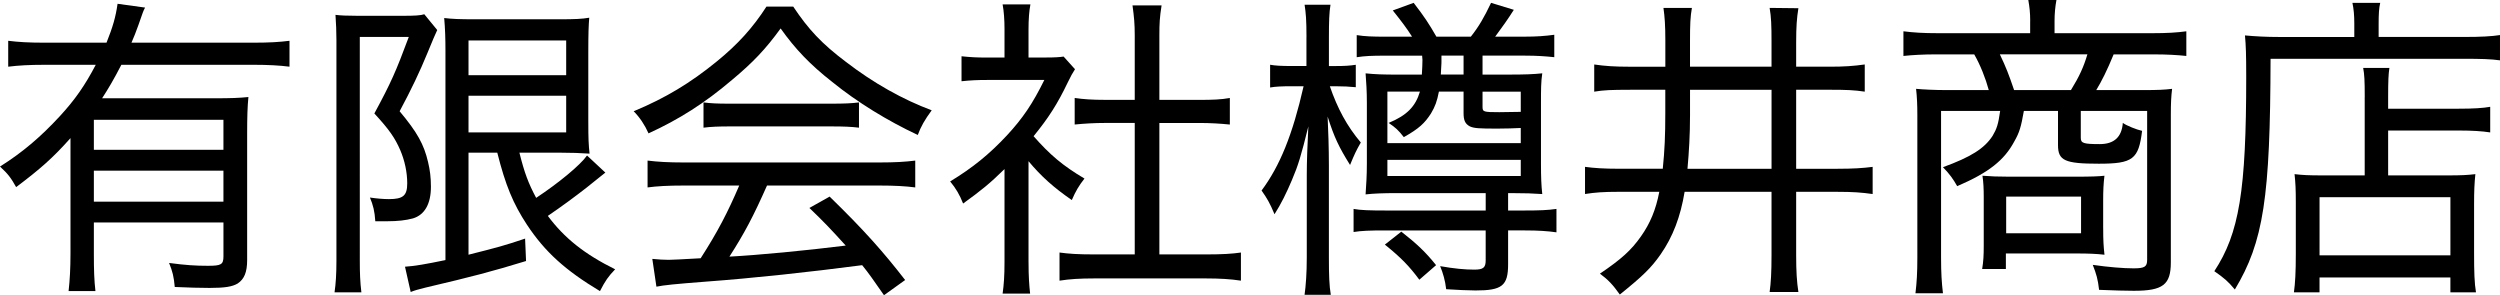
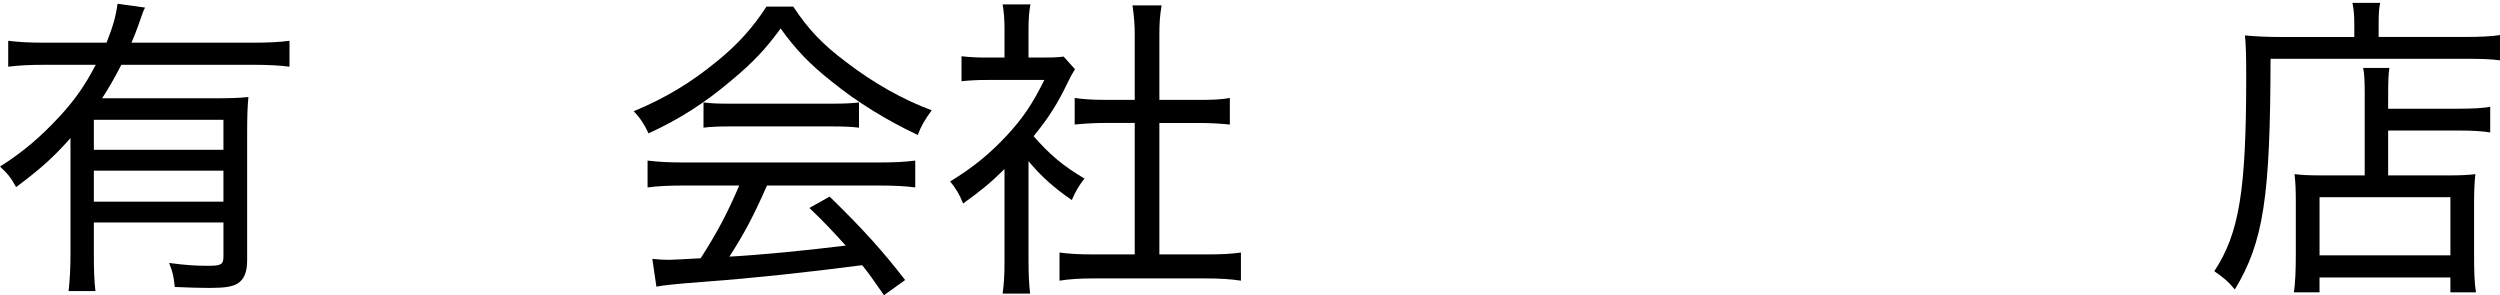
<svg xmlns="http://www.w3.org/2000/svg" id="_レイヤー_1" data-name="レイヤー 1" viewBox="0 0 110.803 13.084">
  <path d="M3.124,6.121c-.771,.869-1.345,1.373-2.409,2.172-.225-.406-.364-.589-.715-.911,.98-.616,1.793-1.303,2.647-2.227,.673-.729,1.121-1.373,1.597-2.283H1.961c-.658,0-1.134,.027-1.597,.084V1.808c.448,.056,.911,.084,1.597,.084h2.76c.28-.701,.406-1.135,.49-1.724l1.219,.168c-.084,.154-.098,.211-.294,.771-.126,.337-.183,.505-.309,.785h5.436c.658,0,1.135-.028,1.568-.084v1.148c-.434-.057-.967-.084-1.568-.084H5.379c-.364,.7-.574,1.05-.854,1.484h4.987c.714,0,1.093-.014,1.498-.056-.042,.434-.056,.882-.056,1.625v5.603c0,.532-.126,.841-.42,1.037-.238,.14-.561,.196-1.247,.196-.392,0-.967-.015-1.541-.042-.042-.463-.098-.687-.252-1.065,.742,.099,1.177,.126,1.723,.126,.589,0,.687-.056,.687-.42v-1.499H4.16v1.387c0,.729,.015,1.177,.07,1.653h-1.19c.056-.49,.084-1.022,.084-1.653V6.121Zm6.779-.812H4.16v1.33h5.743v-1.33Zm-5.743,2.255v1.373h5.743v-1.373H4.16Z" />
-   <path d="M14.911,1.779c0-.393-.015-.715-.042-1.121,.21,.028,.504,.042,.966,.042h2.046c.476,0,.77-.014,.924-.069l.574,.7q-.098,.196-.448,1.051c-.322,.784-.7,1.583-1.219,2.549,.785,.938,1.079,1.471,1.261,2.256,.084,.35,.126,.672,.126,1.092,0,.757-.279,1.247-.798,1.401-.309,.084-.673,.126-1.135,.126h-.532c-.028-.448-.098-.715-.238-1.051,.28,.042,.589,.07,.841,.07,.63,0,.812-.154,.812-.7,0-.49-.112-1.009-.309-1.471-.238-.547-.49-.911-1.148-1.625,.742-1.373,.952-1.85,1.526-3.391h-2.171V11.57c0,.532,.014,.925,.07,1.387h-1.19c.056-.378,.084-.812,.084-1.387V1.779Zm5.854,4.986v4.524c1.275-.322,1.598-.406,2.508-.714l.042,.994c-1.513,.463-2.367,.687-4.454,1.177-.337,.084-.49,.126-.659,.196l-.252-1.121c.421-.027,.911-.111,1.793-.294V2.256c0-.561-.014-.98-.056-1.457,.35,.042,.687,.056,1.358,.056h3.74c.687,0,1.009-.014,1.331-.07-.028,.351-.042,.673-.042,1.541v3.012c0,.854,.014,1.064,.056,1.471-.42-.027-.799-.042-1.289-.042h-1.82c.224,.896,.392,1.345,.742,2.003,.994-.658,1.947-1.442,2.255-1.877l.812,.757c-.028,.028-.308,.238-.84,.672-.505,.393-1.051,.799-1.709,1.247,.728,.98,1.624,1.695,2.983,2.367-.309,.322-.435,.505-.673,.967-1.54-.925-2.437-1.737-3.235-2.941-.616-.938-.952-1.751-1.316-3.194h-1.275Zm0-3.432h4.329V1.793h-4.329v1.541Zm0,2.535h4.329v-1.625h-4.329v1.625Z" />
  <path d="M35.158,.294c.672,1.009,1.261,1.64,2.339,2.452,1.219,.938,2.521,1.667,3.797,2.143-.309,.421-.477,.715-.617,1.093-1.316-.616-2.675-1.442-3.796-2.354-.966-.756-1.625-1.442-2.283-2.367-.658,.911-1.232,1.513-2.157,2.283-1.219,1.037-2.353,1.751-3.697,2.367-.169-.378-.393-.714-.659-.98,1.415-.588,2.521-1.261,3.656-2.185,.952-.771,1.625-1.514,2.228-2.452h1.19Zm-4.847,7.929c-.7,0-1.19,.028-1.61,.084v-1.19c.447,.056,.924,.084,1.61,.084h8.643c.715,0,1.177-.028,1.611-.084v1.19c-.421-.056-.911-.084-1.611-.084h-4.959c-.616,1.387-.994,2.102-1.666,3.151,1.288-.069,3.361-.266,5.154-.49-.7-.771-.967-1.05-1.61-1.667l.896-.504c1.526,1.484,2.381,2.451,3.348,3.698l-.938,.673c-.49-.701-.659-.953-.967-1.331-2.354,.308-4.818,.574-6.92,.729-1.429,.111-1.849,.154-2.199,.224l-.182-1.232c.266,.027,.518,.042,.729,.042q.195,0,1.414-.07c.757-1.177,1.205-2.045,1.709-3.222h-2.451Zm.868-3.684c.322,.042,.616,.056,1.135,.056h4.553c.546,0,.883-.014,1.204-.056v1.12c-.336-.042-.686-.056-1.19-.056h-4.58c-.42,0-.812,.014-1.121,.056v-1.12Z" />
  <path d="M45.586,11.627c0,.616,.028,1.009,.07,1.387h-1.219c.057-.406,.084-.799,.084-1.401V7.494c-.658,.645-1.022,.938-1.835,1.527-.154-.393-.322-.673-.574-.98,.994-.603,1.737-1.205,2.521-2.046,.7-.756,1.135-1.4,1.653-2.451h-2.521c-.448,0-.757,.015-1.149,.057v-1.107c.406,.042,.673,.057,1.107,.057h.798V1.275c0-.379-.027-.785-.084-1.079h1.232c-.056,.294-.084,.658-.084,1.106v1.247h.757c.406,0,.63-.015,.798-.042l.505,.561c-.099,.153-.196,.321-.322,.588-.448,.938-.841,1.555-1.513,2.381,.729,.827,1.288,1.303,2.255,1.877-.252,.322-.392,.561-.561,.953-.812-.561-1.358-1.051-1.919-1.723v4.482Zm5.8-.351h2.073c.728,0,1.162-.028,1.54-.084v1.247c-.448-.07-.952-.099-1.54-.099h-4.974c-.616,0-1.078,.028-1.526,.099v-1.247c.406,.056,.812,.084,1.541,.084h1.793V5.449h-1.289c-.504,0-.952,.028-1.373,.07v-1.177c.379,.056,.771,.084,1.373,.084h1.289V1.555c0-.49-.028-.798-.099-1.316h1.289c-.084,.532-.098,.799-.098,1.316v2.872h1.751c.616,0,.98-.014,1.372-.084v1.177c-.42-.042-.854-.07-1.372-.07h-1.751v5.827Z" />
-   <path d="M57.905,1.653c0-.784-.028-1.079-.084-1.443h1.148c-.056,.337-.07,.743-.07,1.443v1.274h.295c.392,0,.63-.014,.896-.056v.994c-.309-.028-.547-.042-.883-.042h-.267c.337,.98,.757,1.765,1.373,2.493-.21,.364-.28,.519-.477,.995-.49-.785-.7-1.219-.994-2.144,.028,.561,.056,1.429,.056,2.171v4.076c0,.743,.015,1.262,.085,1.653h-1.163c.056-.406,.098-.952,.098-1.653v-3.67c0-.532,.028-1.387,.07-2.143-.322,1.303-.448,1.723-.729,2.381-.238,.561-.476,1.051-.771,1.513-.21-.504-.336-.714-.574-1.05,.812-1.093,1.373-2.466,1.863-4.623h-.532c-.406,0-.729,.014-.952,.056v-1.008c.237,.042,.504,.056,.952,.056h.658V1.653Zm4.679-.028c-.238-.378-.462-.672-.854-1.162l.925-.337c.476,.616,.686,.938,1.008,1.499h1.527c.364-.462,.588-.854,.896-1.499l1.009,.309c-.295,.462-.477,.714-.827,1.19h1.303c.532,0,.911-.028,1.317-.084v.994c-.393-.042-.785-.069-1.289-.069h-1.891v.84h1.19c.672,0,1.064-.014,1.457-.056-.057,.393-.057,.7-.057,1.345v2.661c0,.589,.014,.953,.057,1.345-.379-.027-.771-.042-1.373-.042h-.141v.771h.743c.644,0,1.008-.014,1.4-.07v1.037c-.393-.056-.799-.084-1.4-.084h-.743v1.499c0,.952-.266,1.162-1.442,1.162-.267,0-.896-.027-1.303-.056-.042-.378-.14-.715-.267-1.022,.631,.111,1.093,.154,1.514,.154,.392,0,.504-.085,.504-.407v-1.33h-4.454c-.687,0-1.051,.014-1.401,.07v-1.023c.309,.057,.729,.07,1.429,.07h4.427v-.771h-3.937c-.588,0-1.008,.015-1.387,.057,.028-.435,.057-.812,.057-1.373v-2.689c0-.532-.028-.91-.057-1.303,.421,.042,.743,.056,1.443,.056h1.051c.014-.266,.027-.448,.027-.658,0-.027-.014-.098-.014-.182h-1.639c-.589,0-.911,.014-1.261,.069v-.98c.35,.057,.714,.07,1.274,.07h1.177Zm.322,10.772c-.448-.603-.799-.967-1.527-1.556l.729-.574c.7,.547,1.093,.925,1.541,1.485l-.742,.645Zm-1.415-8.335v2.283h5.911v-.673c-.294,.015-.658,.028-1.051,.028-.798,0-1.022-.014-1.204-.098-.21-.112-.28-.267-.28-.589v-.952h-1.093c-.084,.435-.168,.658-.351,.967-.279,.434-.532,.672-1.204,1.05-.252-.321-.364-.42-.673-.63,.812-.336,1.191-.729,1.387-1.387h-1.442Zm0,3.74h5.911v-.715h-5.911v.715Zm3.376-4.497v-.84h-.98v.322c-.014,.182-.014,.28-.028,.518h1.009Zm2.535,.757h-1.694v.672c0,.225,.042,.238,.742,.238,.154,0,.84-.014,.952-.014v-.896Z" />
-   <path d="M72.241,3.979c-.812,0-1.177,.014-1.583,.084v-1.205c.477,.07,.911,.099,1.569,.099h1.583V1.793c0-.672-.028-1.051-.084-1.442h1.261c-.07,.392-.084,.729-.084,1.484v1.121h3.613V1.863c0-.757-.014-1.106-.084-1.513l1.275,.014c-.07,.435-.099,.812-.099,1.513v1.079h1.499c.63,0,1.036-.028,1.541-.099v1.205c-.463-.07-.827-.084-1.541-.084h-1.499v3.502h1.835c.687,0,1.121-.028,1.555-.084v1.204c-.49-.069-.868-.098-1.555-.098h-1.835v2.802c0,.729,.028,1.177,.099,1.639h-1.275c.057-.406,.084-.868,.084-1.639v-2.802h-3.852c-.183,1.106-.519,1.989-1.064,2.773-.421,.603-.799,.967-1.808,1.779-.308-.435-.518-.658-.882-.925,.952-.645,1.387-1.037,1.82-1.653,.406-.574,.659-1.177,.812-1.975h-1.778c-.715,0-1.064,.028-1.514,.098v-1.204c.406,.056,.854,.084,1.499,.084h1.947c.084-.826,.112-1.457,.112-2.466v-1.036h-1.569Zm2.662,1.19c0,.784-.042,1.541-.112,2.312h3.726V3.979h-3.613v1.19Z" />
-   <path d="M89.981,.925c0-.351-.028-.603-.084-.925h1.247c-.057,.309-.084,.616-.084,.925v.546h4.342c.645,0,1.079-.027,1.499-.084v1.093c-.393-.042-.854-.07-1.457-.07h-1.765c-.28,.687-.532,1.191-.771,1.583h2.059c.673,0,.967-.014,1.303-.056-.042,.35-.056,.63-.056,1.162v6.528c0,.994-.351,1.261-1.639,1.261-.364,0-.883-.015-1.541-.042-.056-.477-.112-.673-.28-1.107,.687,.099,1.358,.154,1.808,.154,.49,0,.602-.07,.602-.378V4.917h-2.941v1.19c0,.238,.112,.28,.841,.28q.952,0,1.022-.938c.182,.126,.603,.294,.854,.351-.154,1.26-.406,1.456-1.919,1.456s-1.808-.14-1.808-.826v-1.513h-1.513c-.126,.714-.196,.952-.42,1.345-.448,.841-1.135,1.387-2.535,1.989-.183-.322-.322-.519-.631-.841,1.232-.448,1.835-.826,2.199-1.387,.183-.309,.252-.504,.336-1.106h-2.619v6.499c0,.687,.028,1.121,.084,1.583h-1.219c.057-.476,.084-.896,.084-1.583V5.099c0-.448-.014-.784-.056-1.162,.28,.028,.841,.056,1.345,.056h1.877c-.14-.519-.378-1.12-.645-1.583h-1.681c-.588,0-1.064,.028-1.457,.07V1.387c.448,.057,.883,.084,1.513,.084h4.104V.925Zm3.235,9.188c0,.561,.015,.785,.057,1.177-.364-.042-.715-.056-1.261-.056h-3.109v.687h-1.051c.056-.336,.07-.603,.07-1.022v-2.172c0-.364-.015-.672-.057-.938,.378,.028,.673,.042,1.19,.042h2.97c.645,0,1.009-.014,1.247-.042-.042,.351-.057,.645-.057,1.107v1.218Zm-1.429-6.121c.379-.616,.561-1.022,.729-1.583h-3.88c.28,.589,.393,.883,.631,1.583h2.521Zm-2.871,6.346h3.319v-1.625h-3.319v1.625Z" />
  <path d="M104.346,1.064c0-.406-.028-.672-.084-.938h1.232c-.056,.238-.07,.505-.07,.938v.574h3.769c.771,0,1.247-.027,1.61-.084v1.121c-.378-.056-.854-.07-1.597-.07h-8.572c-.014,6.149-.309,8.11-1.583,10.226-.322-.378-.435-.476-.91-.812,1.106-1.681,1.414-3.571,1.414-8.614,0-.98-.014-1.401-.056-1.835,.462,.042,.952,.069,1.527,.069h3.319v-.574Zm.462,3.236c0-.729-.014-.995-.069-1.289h1.162c-.042,.28-.056,.561-.056,1.303v.504h3.109c.687,0,1.093-.027,1.415-.084v1.135c-.351-.056-.799-.084-1.373-.084h-3.151v1.989h2.661c.561,0,.854-.014,1.205-.056-.042,.406-.057,.756-.057,1.316v2.186c0,.826,.015,1.33,.084,1.736h-1.134v-.658h-5.8v.658h-1.135c.057-.406,.084-.896,.084-1.694v-2.312c0-.561-.014-.841-.056-1.232,.351,.042,.645,.056,1.205,.056h1.904v-3.474Zm-2.003,7.018h5.8v-2.577h-5.8v2.577Z" />
</svg>